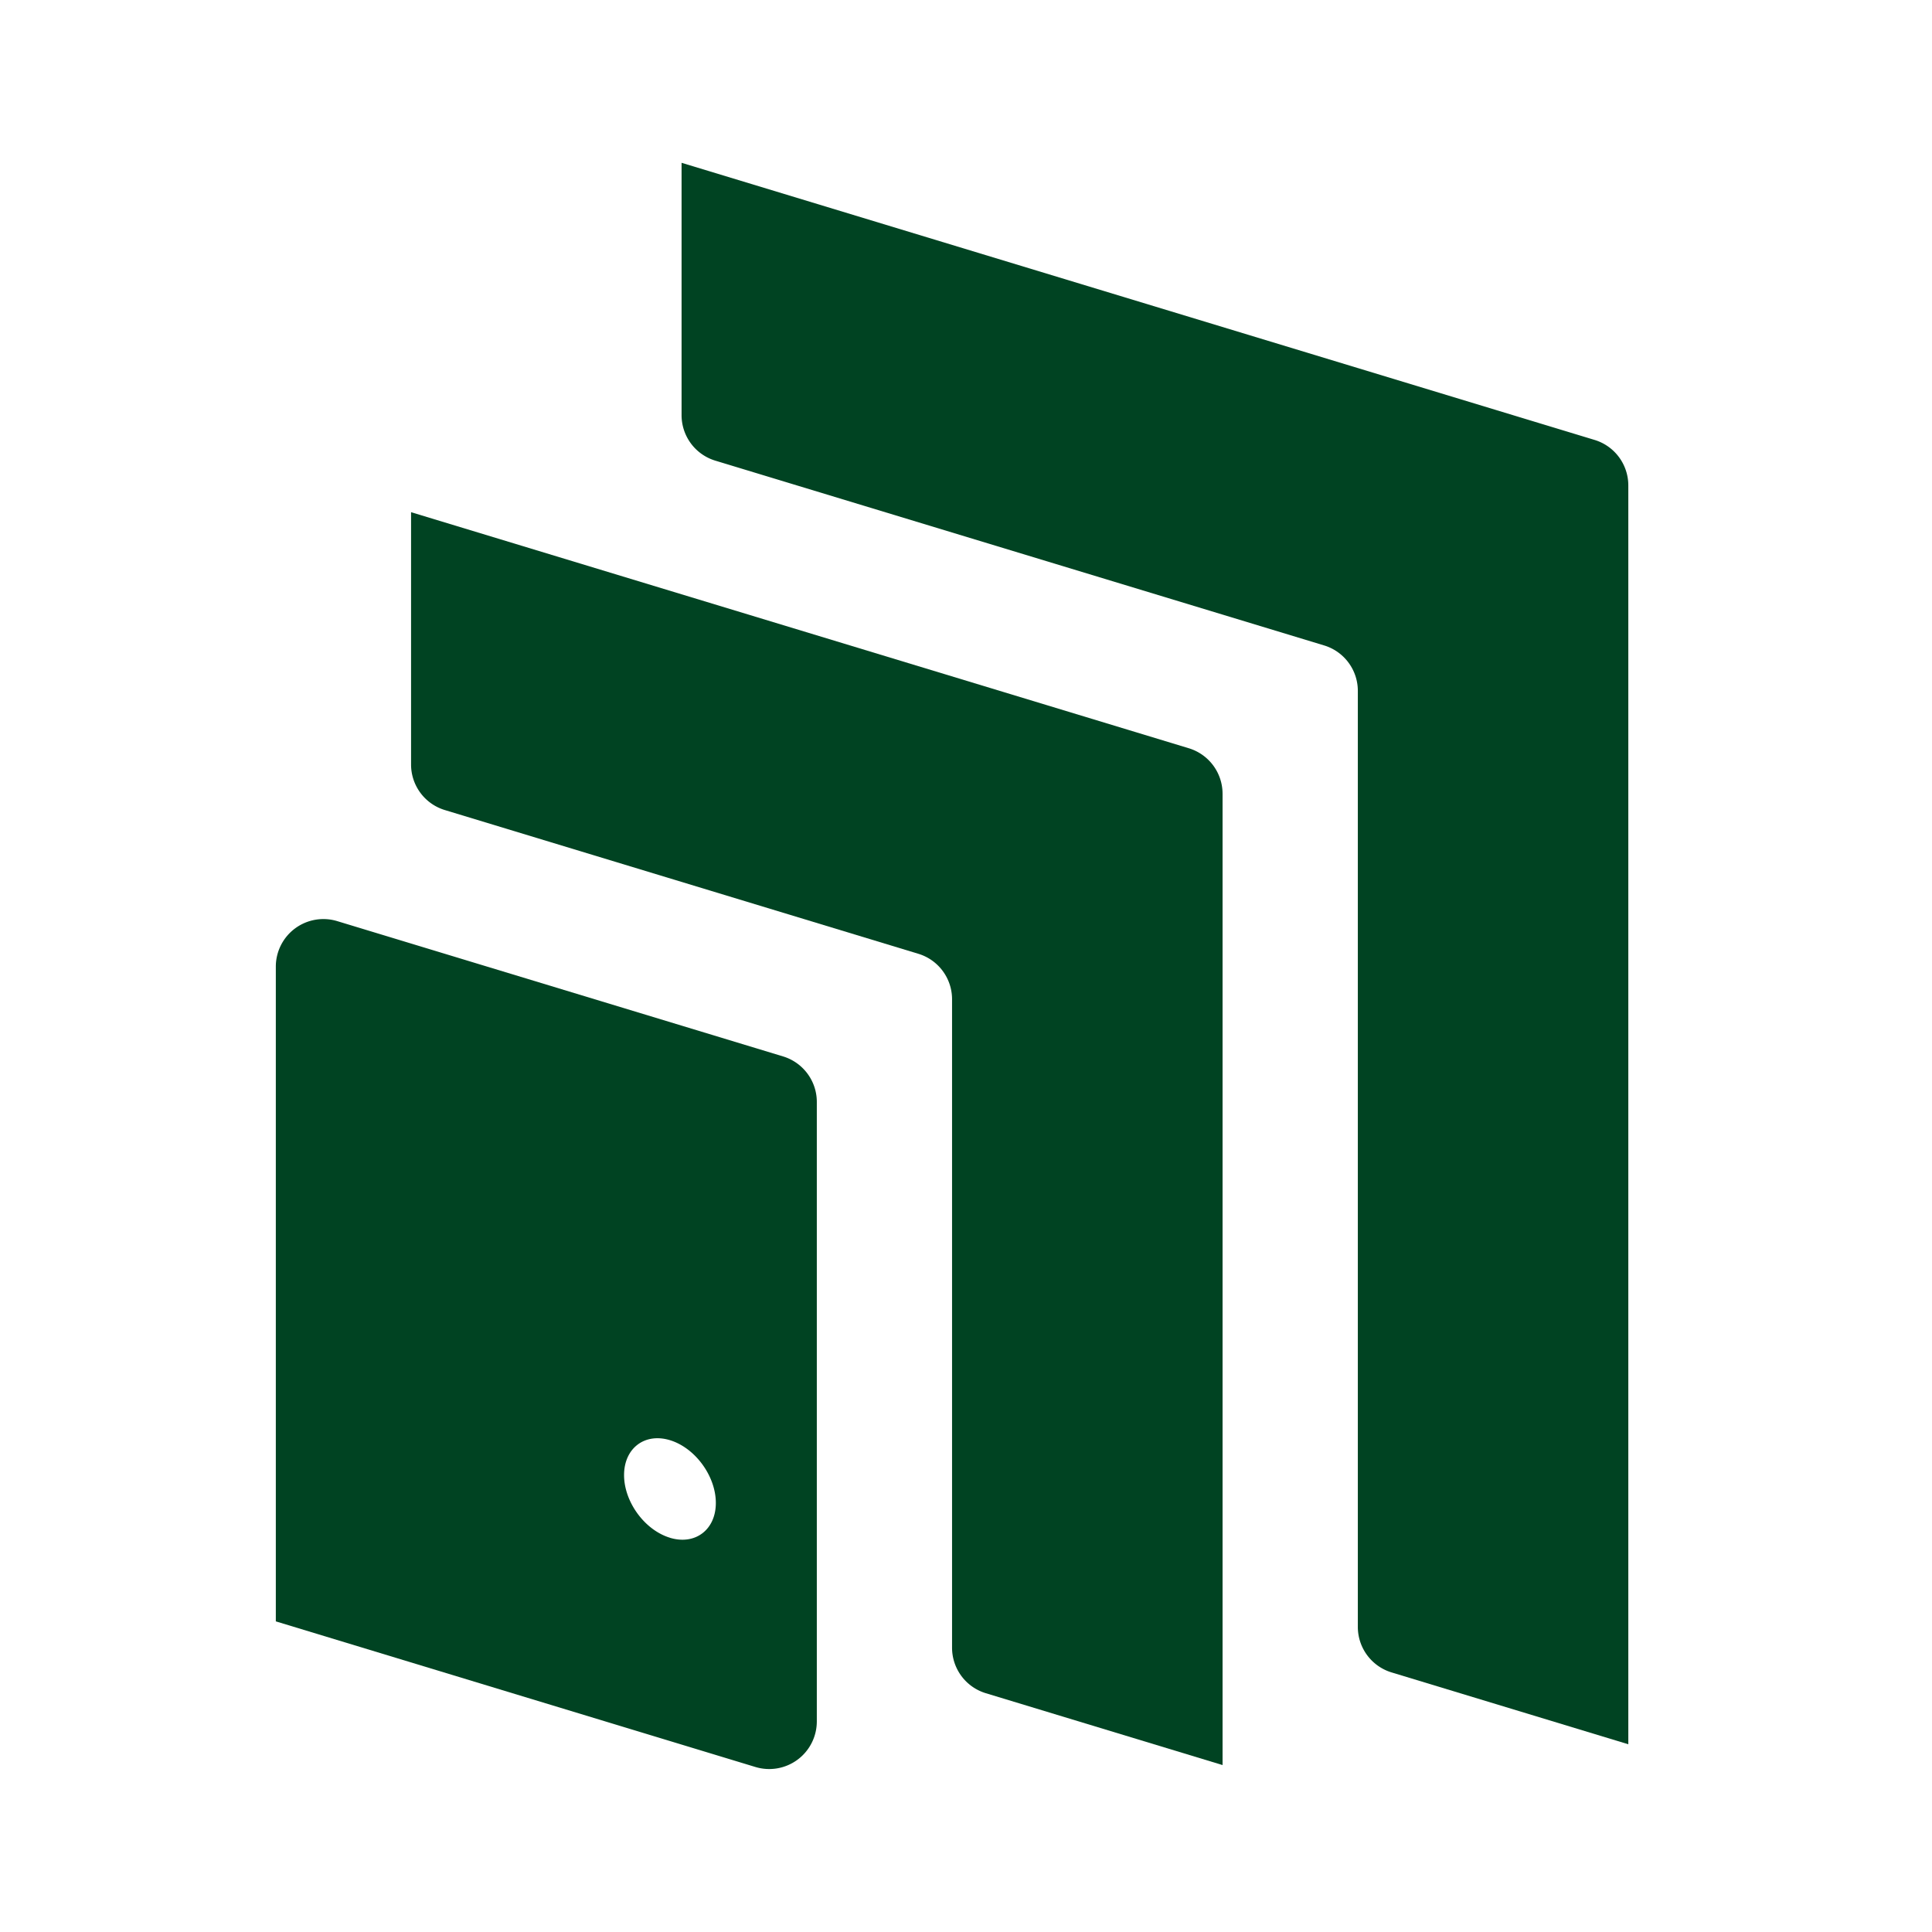
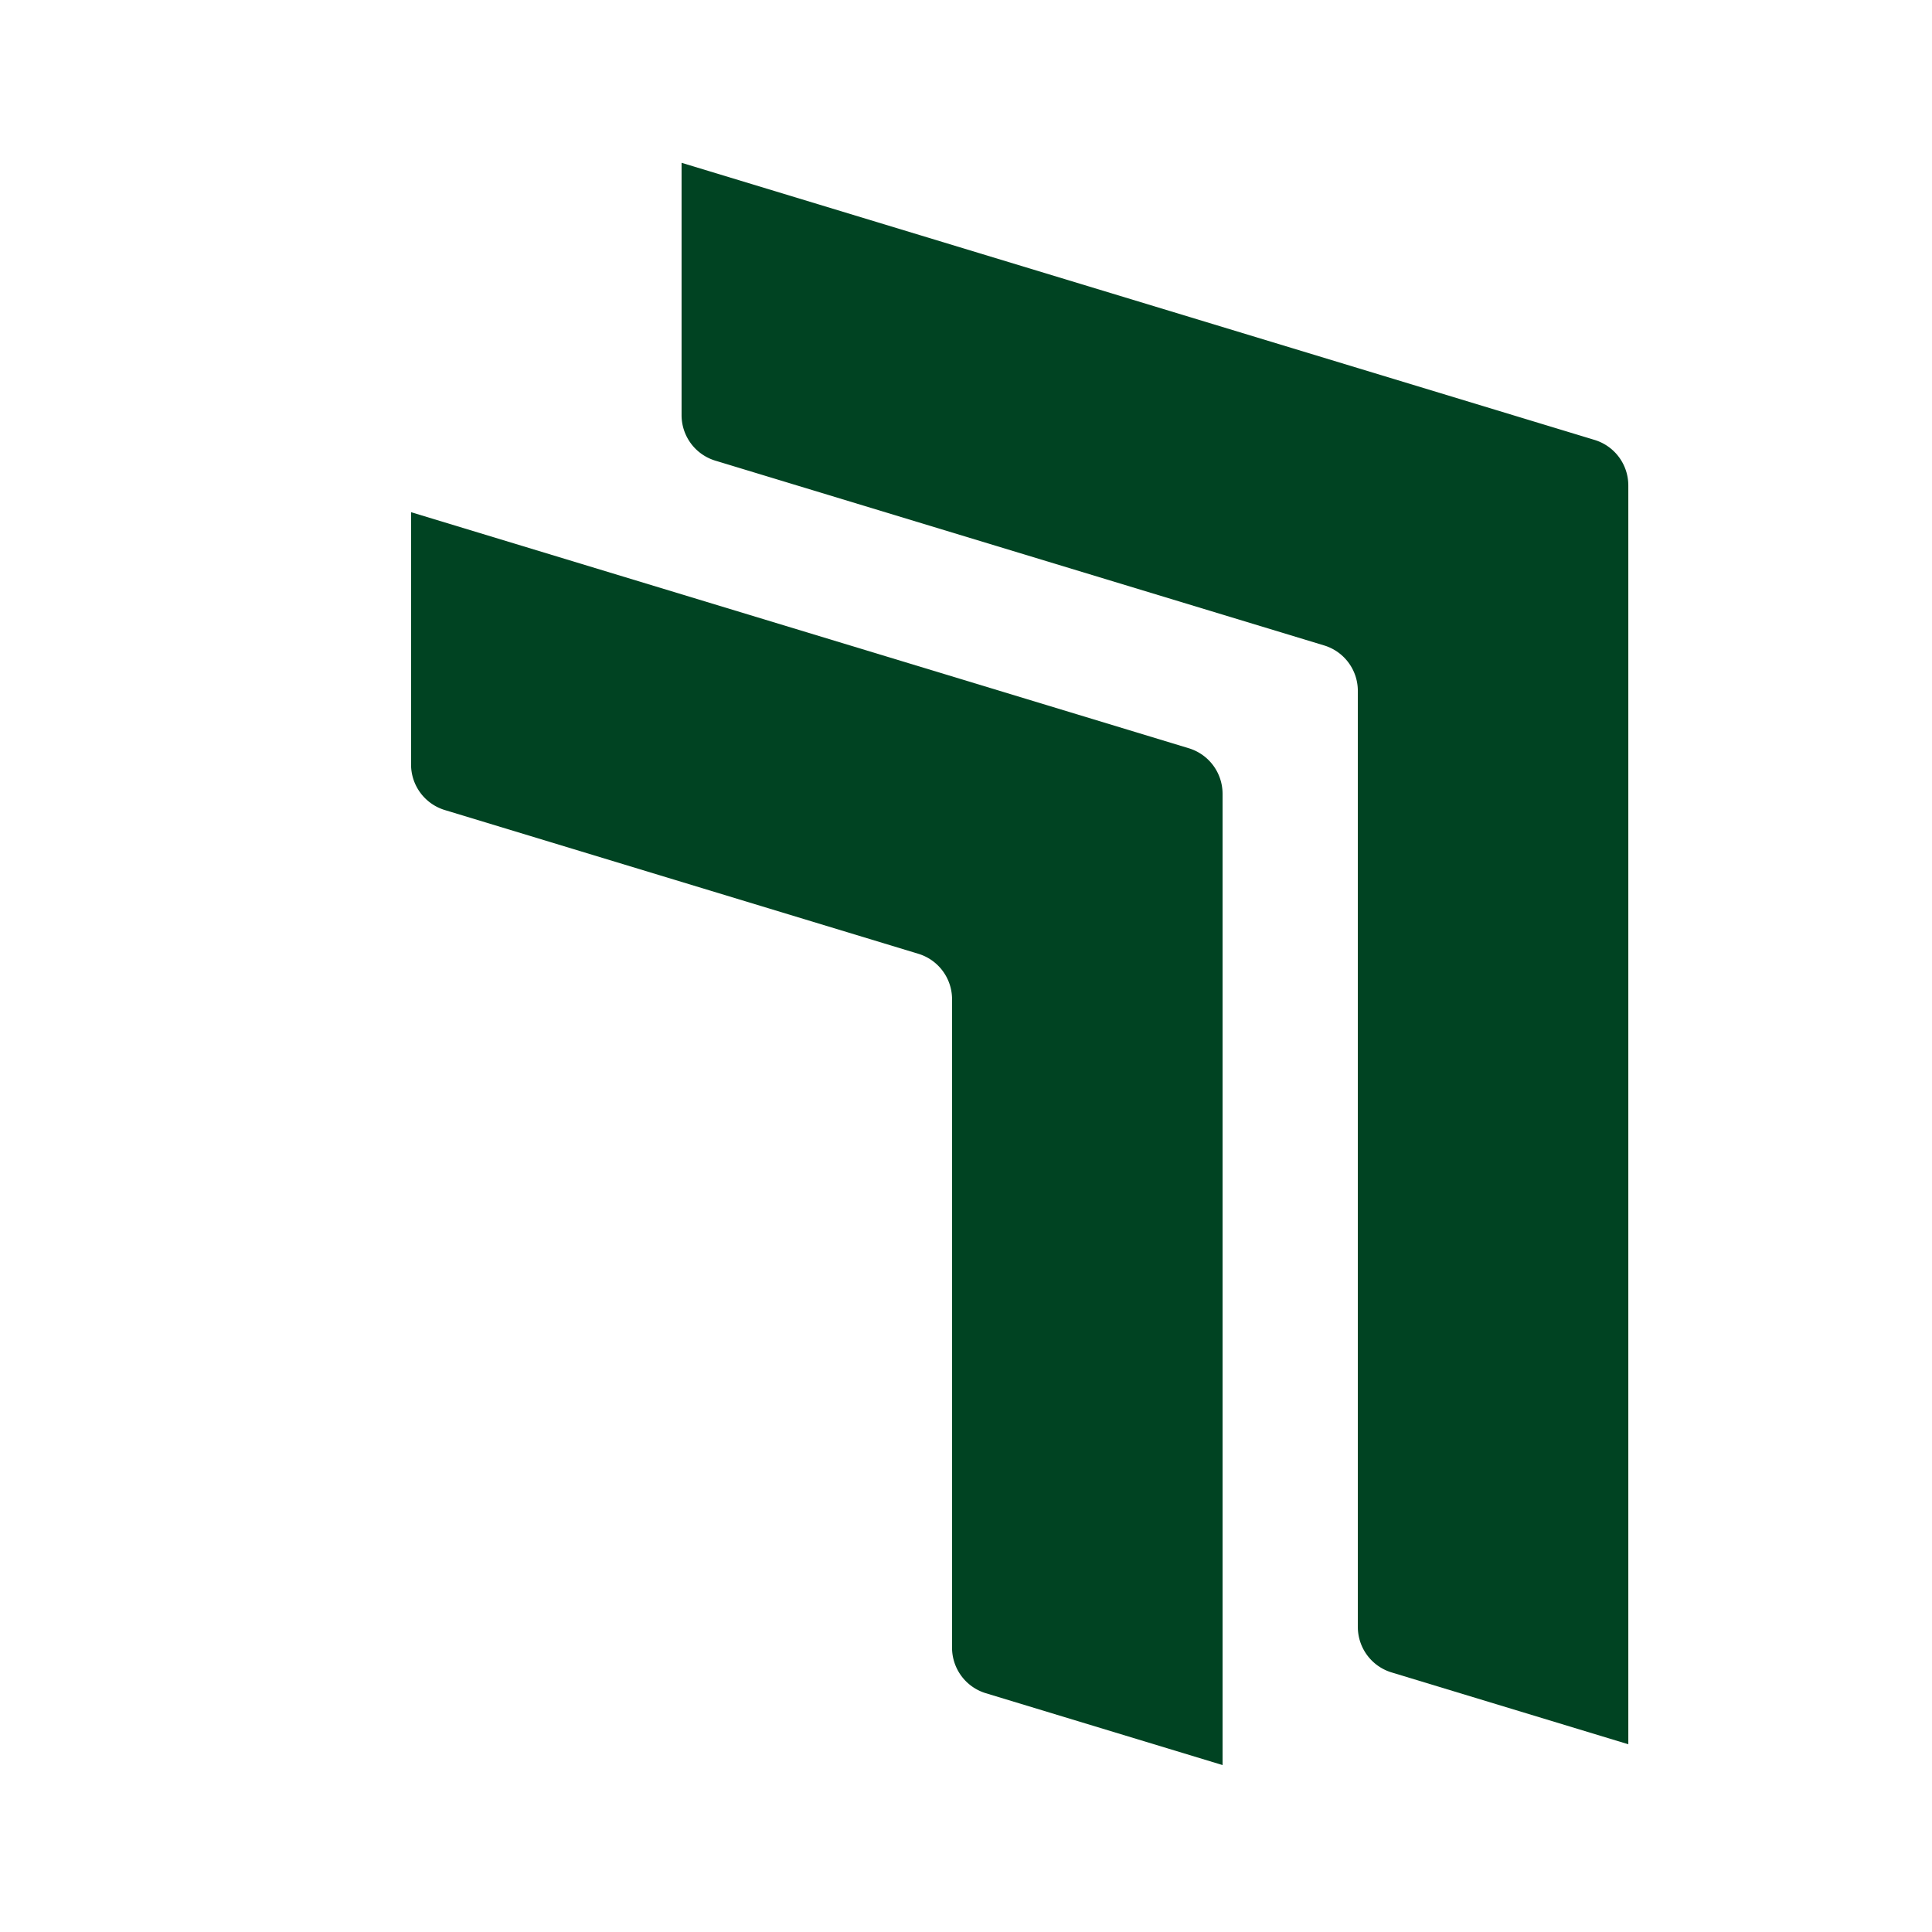
<svg xmlns="http://www.w3.org/2000/svg" width="64" height="64" fill="none">
-   <path fill="#004322" d="M22.194 50.94c-.837-.253-1.521-1.188-1.521-2.076 0-.89.684-1.41 1.52-1.156.837.255 1.52 1.19 1.52 2.079 0 .888-.683 1.407-1.52 1.154Zm3.745-15.945-14.766-4.481a1.576 1.576 0 0 0-2.036 1.505V53.71l15.884 4.823a1.577 1.577 0 0 0 2.037-1.508V36.502c0-.692-.454-1.305-1.119-1.507Z" />
  <path fill="#004322" d="M13.617 25.326v-8.359l25.764 7.82a1.576 1.576 0 0 1 1.118 1.507V58.47l-7.842-2.38a1.576 1.576 0 0 1-1.119-1.508v-21.48c0-.694-.454-1.306-1.118-1.507l-15.684-4.761a1.576 1.576 0 0 1-1.119-1.507Z" />
  <path fill="#004322" d="M52.822 14.573a1.575 1.575 0 0 1 1.118 1.507v41.701l-7.842-2.38a1.575 1.575 0 0 1-1.118-1.507V22.887c0-.694-.454-1.306-1.119-1.507l-20.164-6.12a1.575 1.575 0 0 1-1.119-1.508V5.393l30.244 9.18Z" />
</svg>